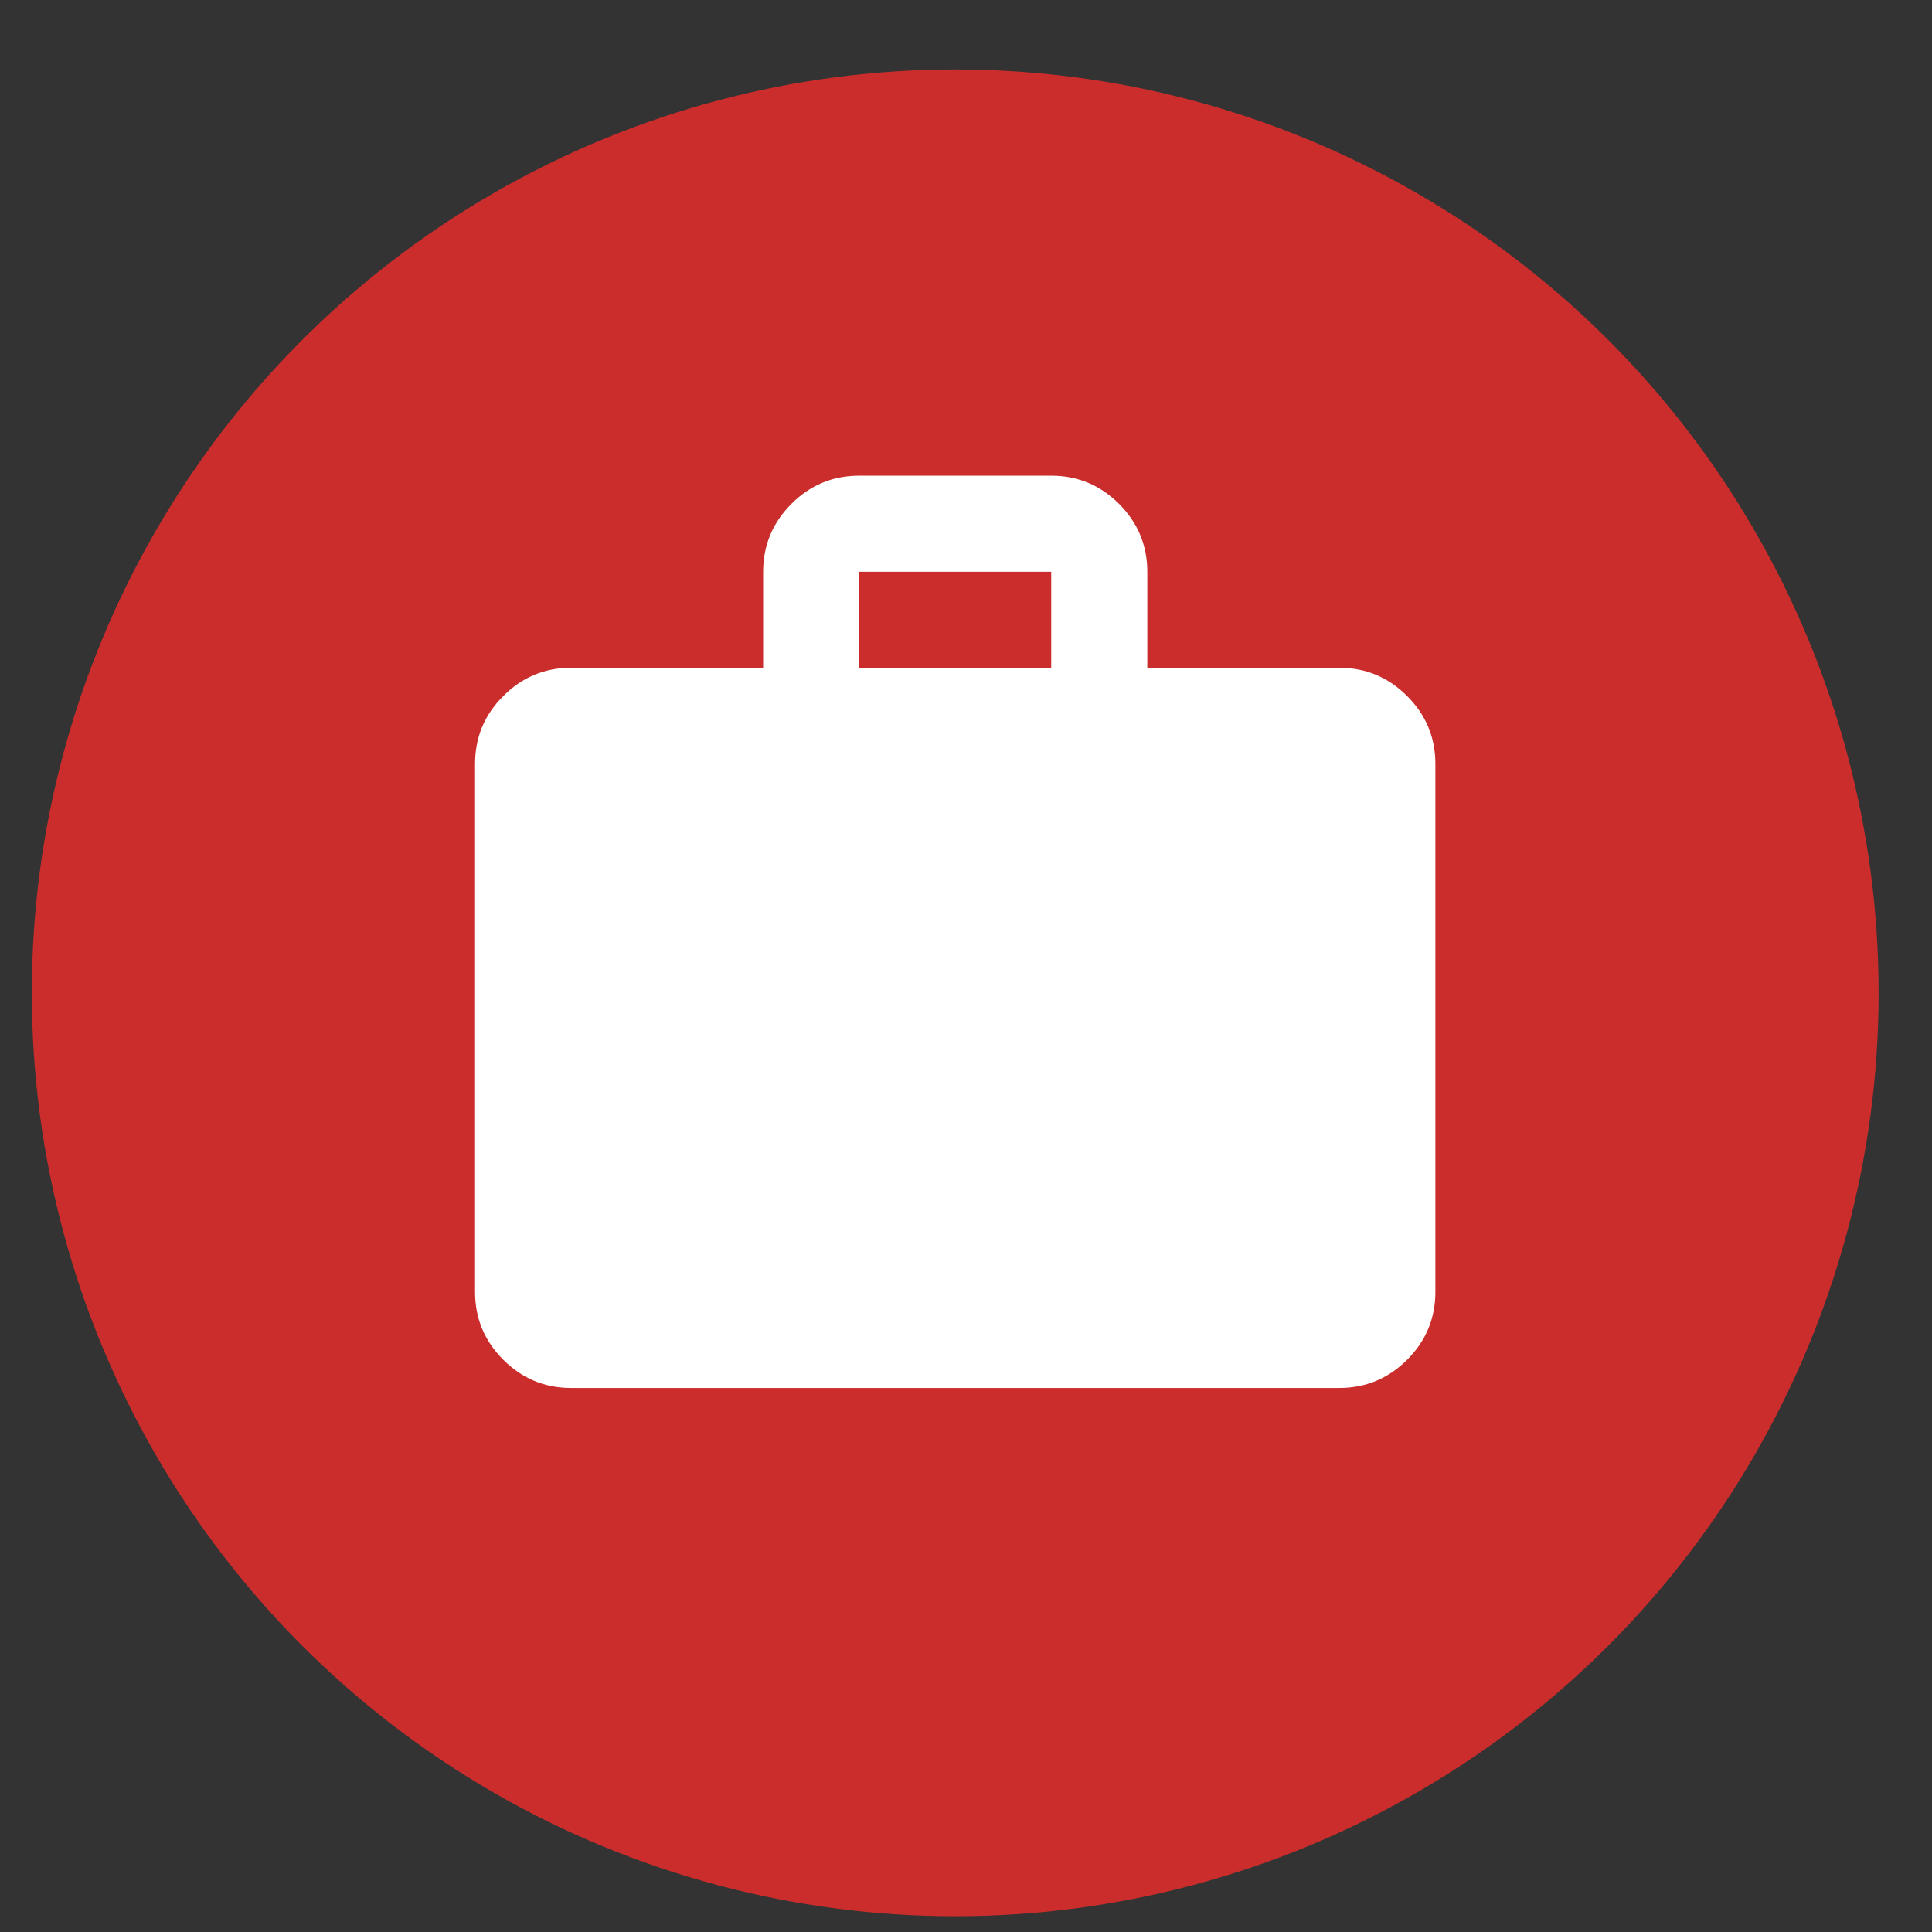
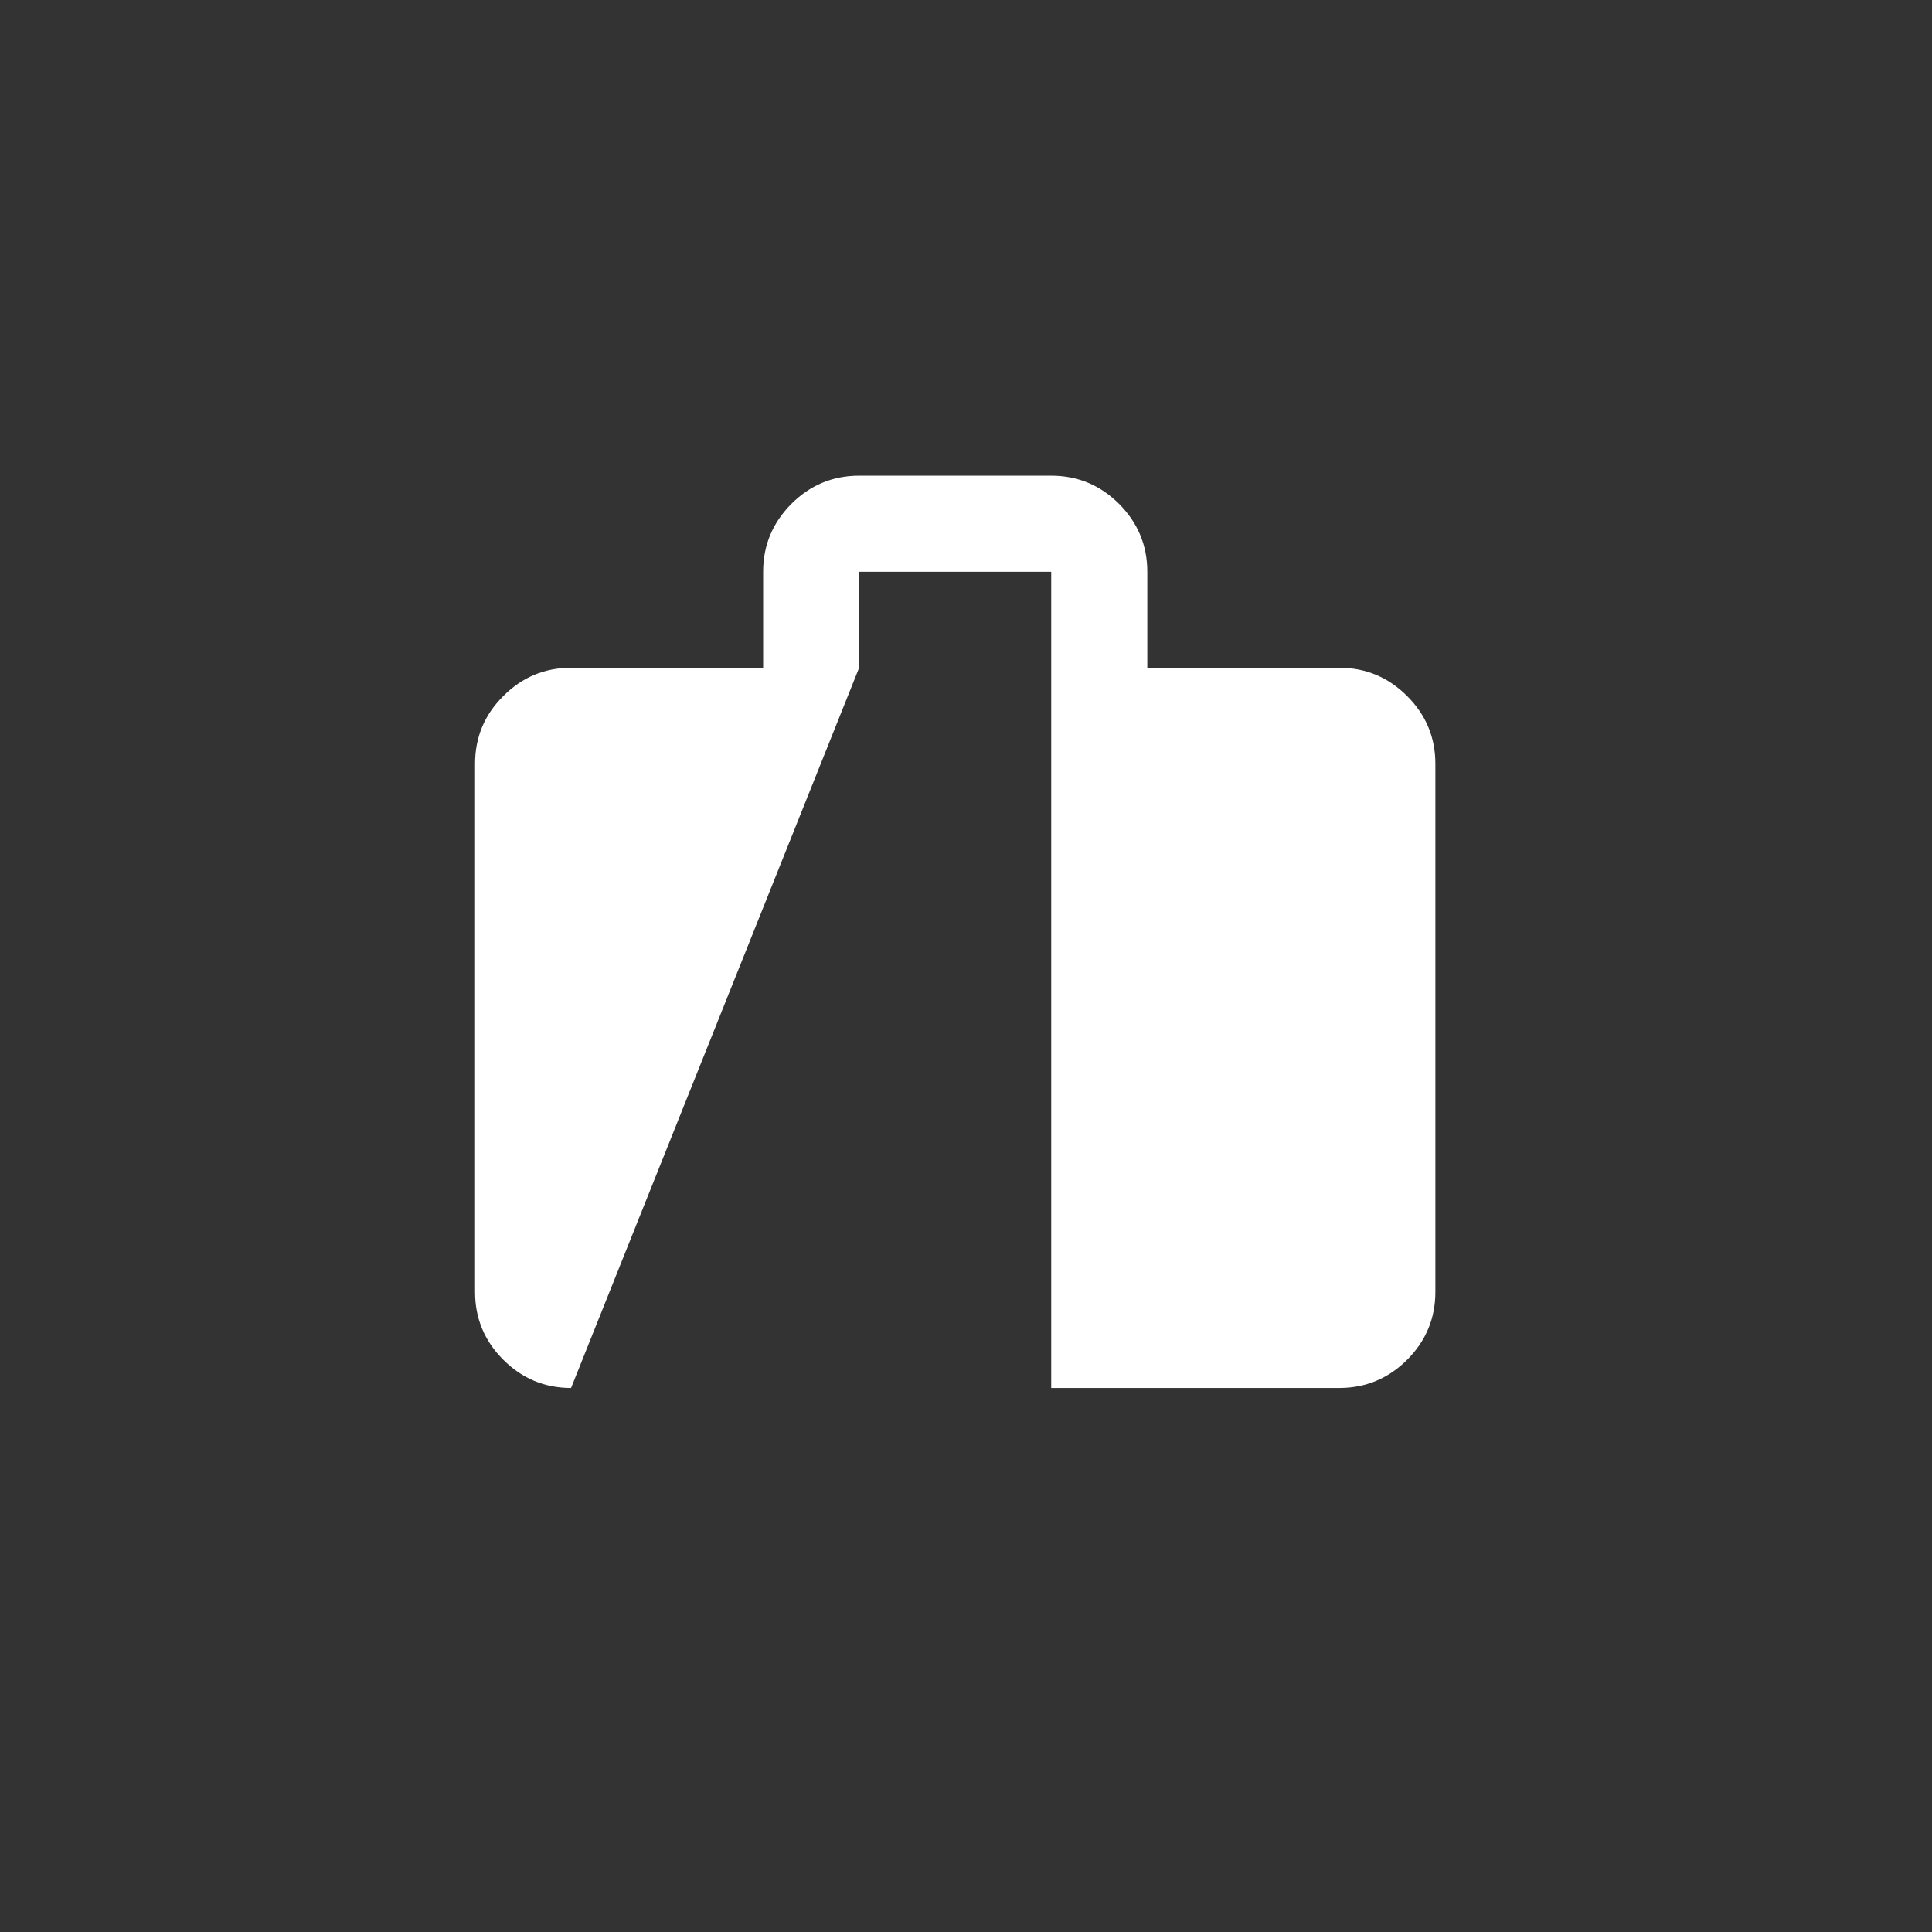
<svg xmlns="http://www.w3.org/2000/svg" width="19" height="19" viewBox="0 0 19 19" fill="none">
  <rect x="0" y="0" width="19" height="19" fill="#333333" stroke="none" />
-   <circle cx="9.394" cy="9.764" r="9.081" fill="#CA2D2C" />
-   <path d="M5.616 13.65C5.357 13.65 5.134 13.557 4.95 13.373C4.764 13.188 4.672 12.965 4.672 12.706V7.511C4.672 7.252 4.764 7.029 4.95 6.845C5.134 6.66 5.357 6.567 5.616 6.567H7.505V5.623C7.505 5.363 7.598 5.141 7.783 4.955C7.967 4.771 8.19 4.678 8.449 4.678H10.338C10.598 4.678 10.82 4.771 11.005 4.955C11.19 5.141 11.283 5.363 11.283 5.623V6.567H13.171C13.431 6.567 13.653 6.66 13.838 6.845C14.023 7.029 14.116 7.252 14.116 7.511V12.706C14.116 12.965 14.023 13.188 13.838 13.373C13.653 13.557 13.431 13.65 13.171 13.65H5.616ZM8.449 6.567H10.338V5.623H8.449V6.567Z" fill="white" />
+   <path d="M5.616 13.65C5.357 13.65 5.134 13.557 4.95 13.373C4.764 13.188 4.672 12.965 4.672 12.706V7.511C4.672 7.252 4.764 7.029 4.95 6.845C5.134 6.66 5.357 6.567 5.616 6.567H7.505V5.623C7.505 5.363 7.598 5.141 7.783 4.955C7.967 4.771 8.19 4.678 8.449 4.678H10.338C10.598 4.678 10.82 4.771 11.005 4.955C11.19 5.141 11.283 5.363 11.283 5.623V6.567H13.171C13.431 6.567 13.653 6.66 13.838 6.845C14.023 7.029 14.116 7.252 14.116 7.511V12.706C14.116 12.965 14.023 13.188 13.838 13.373C13.653 13.557 13.431 13.65 13.171 13.65H5.616ZH10.338V5.623H8.449V6.567Z" fill="white" />
</svg>